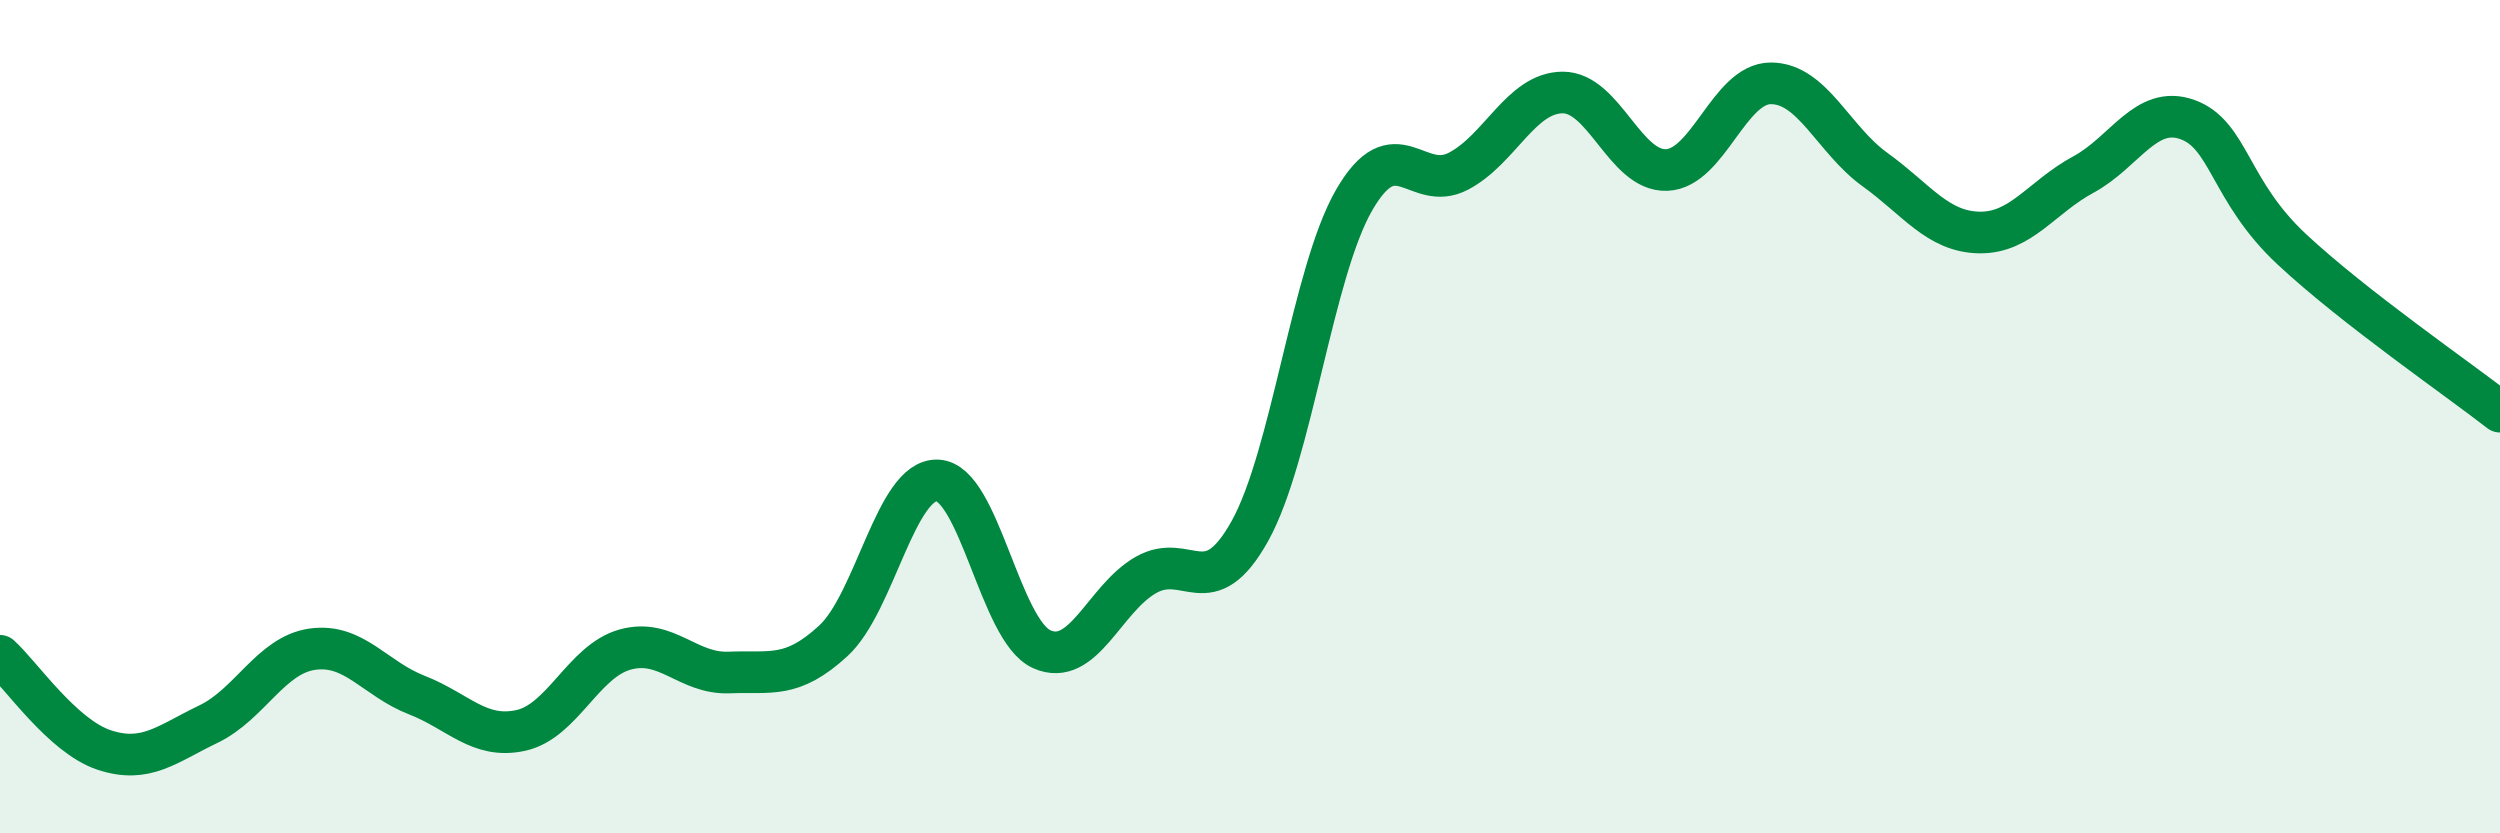
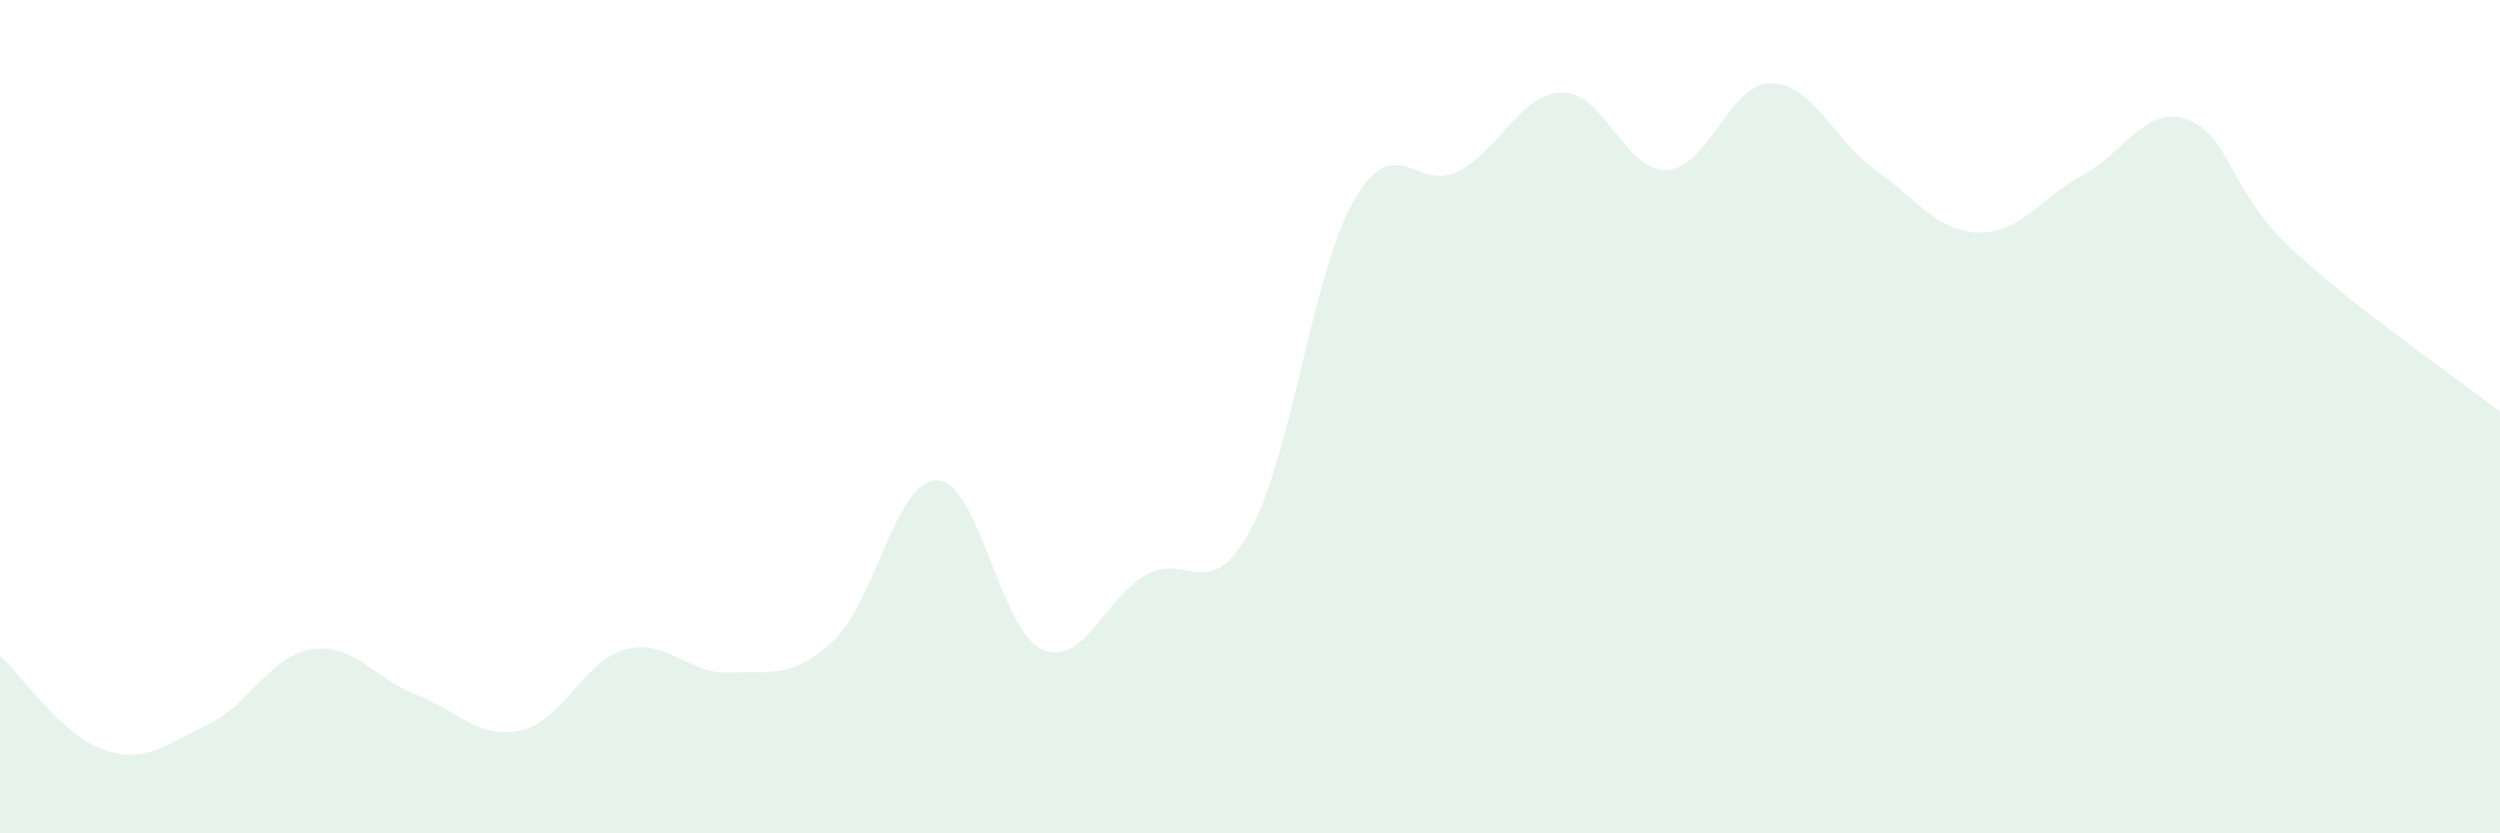
<svg xmlns="http://www.w3.org/2000/svg" width="60" height="20" viewBox="0 0 60 20">
  <path d="M 0,15.74 C 0.5,16.19 1.5,17.67 2.5,18 C 3.5,18.33 4,17.86 5,17.38 C 6,16.9 6.5,15.72 7.5,15.58 C 8.5,15.44 9,16.29 10,16.68 C 11,17.07 11.5,17.75 12.5,17.53 C 13.5,17.31 14,15.87 15,15.59 C 16,15.31 16.5,16.18 17.5,16.14 C 18.5,16.1 19,16.3 20,15.38 C 21,14.46 21.5,11.49 22.5,11.53 C 23.5,11.57 24,15.13 25,15.58 C 26,16.03 26.5,14.37 27.5,13.8 C 28.5,13.23 29,14.54 30,12.74 C 31,10.94 31.5,6.53 32.5,4.8 C 33.5,3.07 34,4.63 35,4.11 C 36,3.59 36.5,2.23 37.5,2.22 C 38.5,2.21 39,4.12 40,4.08 C 41,4.04 41.5,2 42.5,2 C 43.5,2 44,3.35 45,4.07 C 46,4.79 46.5,5.56 47.5,5.58 C 48.5,5.6 49,4.73 50,4.19 C 51,3.65 51.5,2.51 52.5,2.87 C 53.5,3.23 53.5,4.58 55,5.98 C 56.5,7.38 59,9.1 60,9.88L60 20L0 20Z" fill="#008740" opacity="0.1" stroke-linecap="round" stroke-linejoin="round" />
-   <path d="M 0,15.74 C 0.5,16.19 1.5,17.67 2.5,18 C 3.5,18.33 4,17.86 5,17.38 C 6,16.9 6.5,15.72 7.5,15.58 C 8.5,15.44 9,16.29 10,16.68 C 11,17.07 11.5,17.75 12.5,17.53 C 13.5,17.31 14,15.87 15,15.59 C 16,15.31 16.5,16.18 17.5,16.14 C 18.5,16.1 19,16.3 20,15.38 C 21,14.46 21.5,11.49 22.5,11.53 C 23.5,11.57 24,15.13 25,15.58 C 26,16.03 26.5,14.37 27.5,13.8 C 28.5,13.23 29,14.54 30,12.74 C 31,10.94 31.5,6.53 32.5,4.8 C 33.5,3.07 34,4.63 35,4.11 C 36,3.59 36.5,2.23 37.5,2.22 C 38.5,2.21 39,4.12 40,4.08 C 41,4.04 41.5,2 42.5,2 C 43.5,2 44,3.35 45,4.07 C 46,4.79 46.5,5.56 47.5,5.58 C 48.5,5.6 49,4.73 50,4.19 C 51,3.65 51.5,2.51 52.5,2.87 C 53.5,3.23 53.5,4.58 55,5.98 C 56.5,7.38 59,9.1 60,9.88" stroke="#008740" stroke-width="1" fill="none" stroke-linecap="round" stroke-linejoin="round" />
</svg>